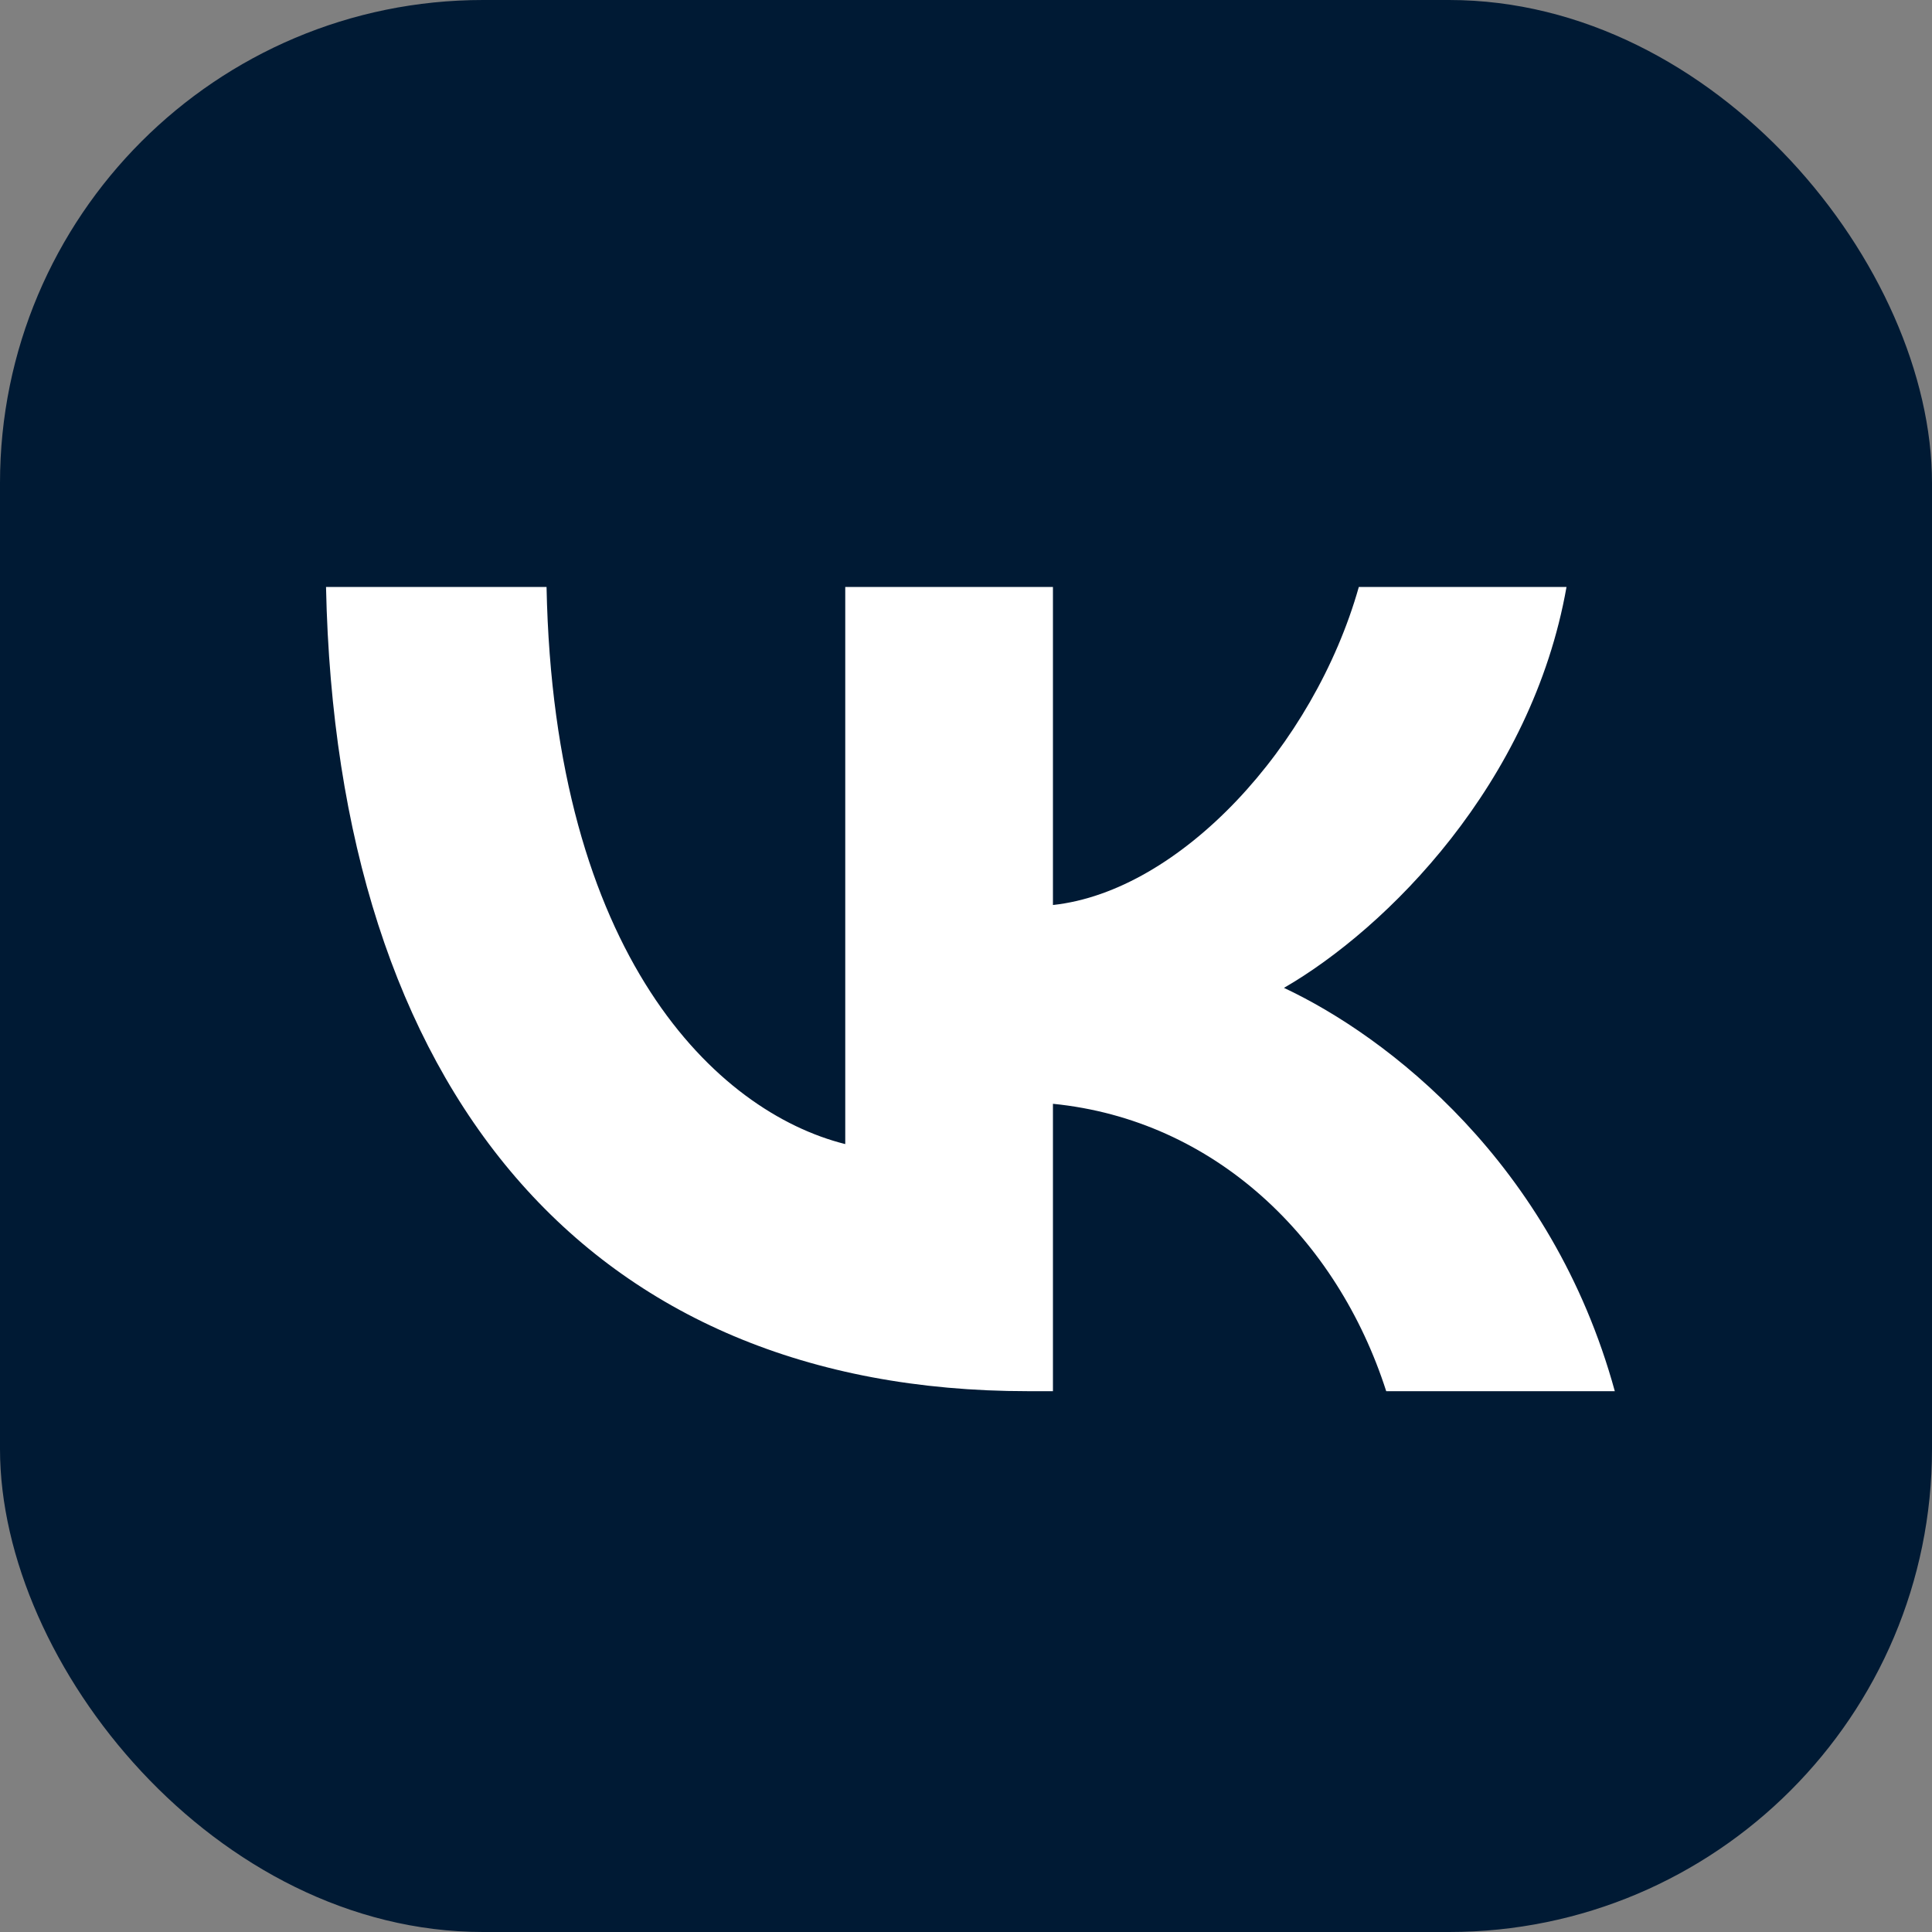
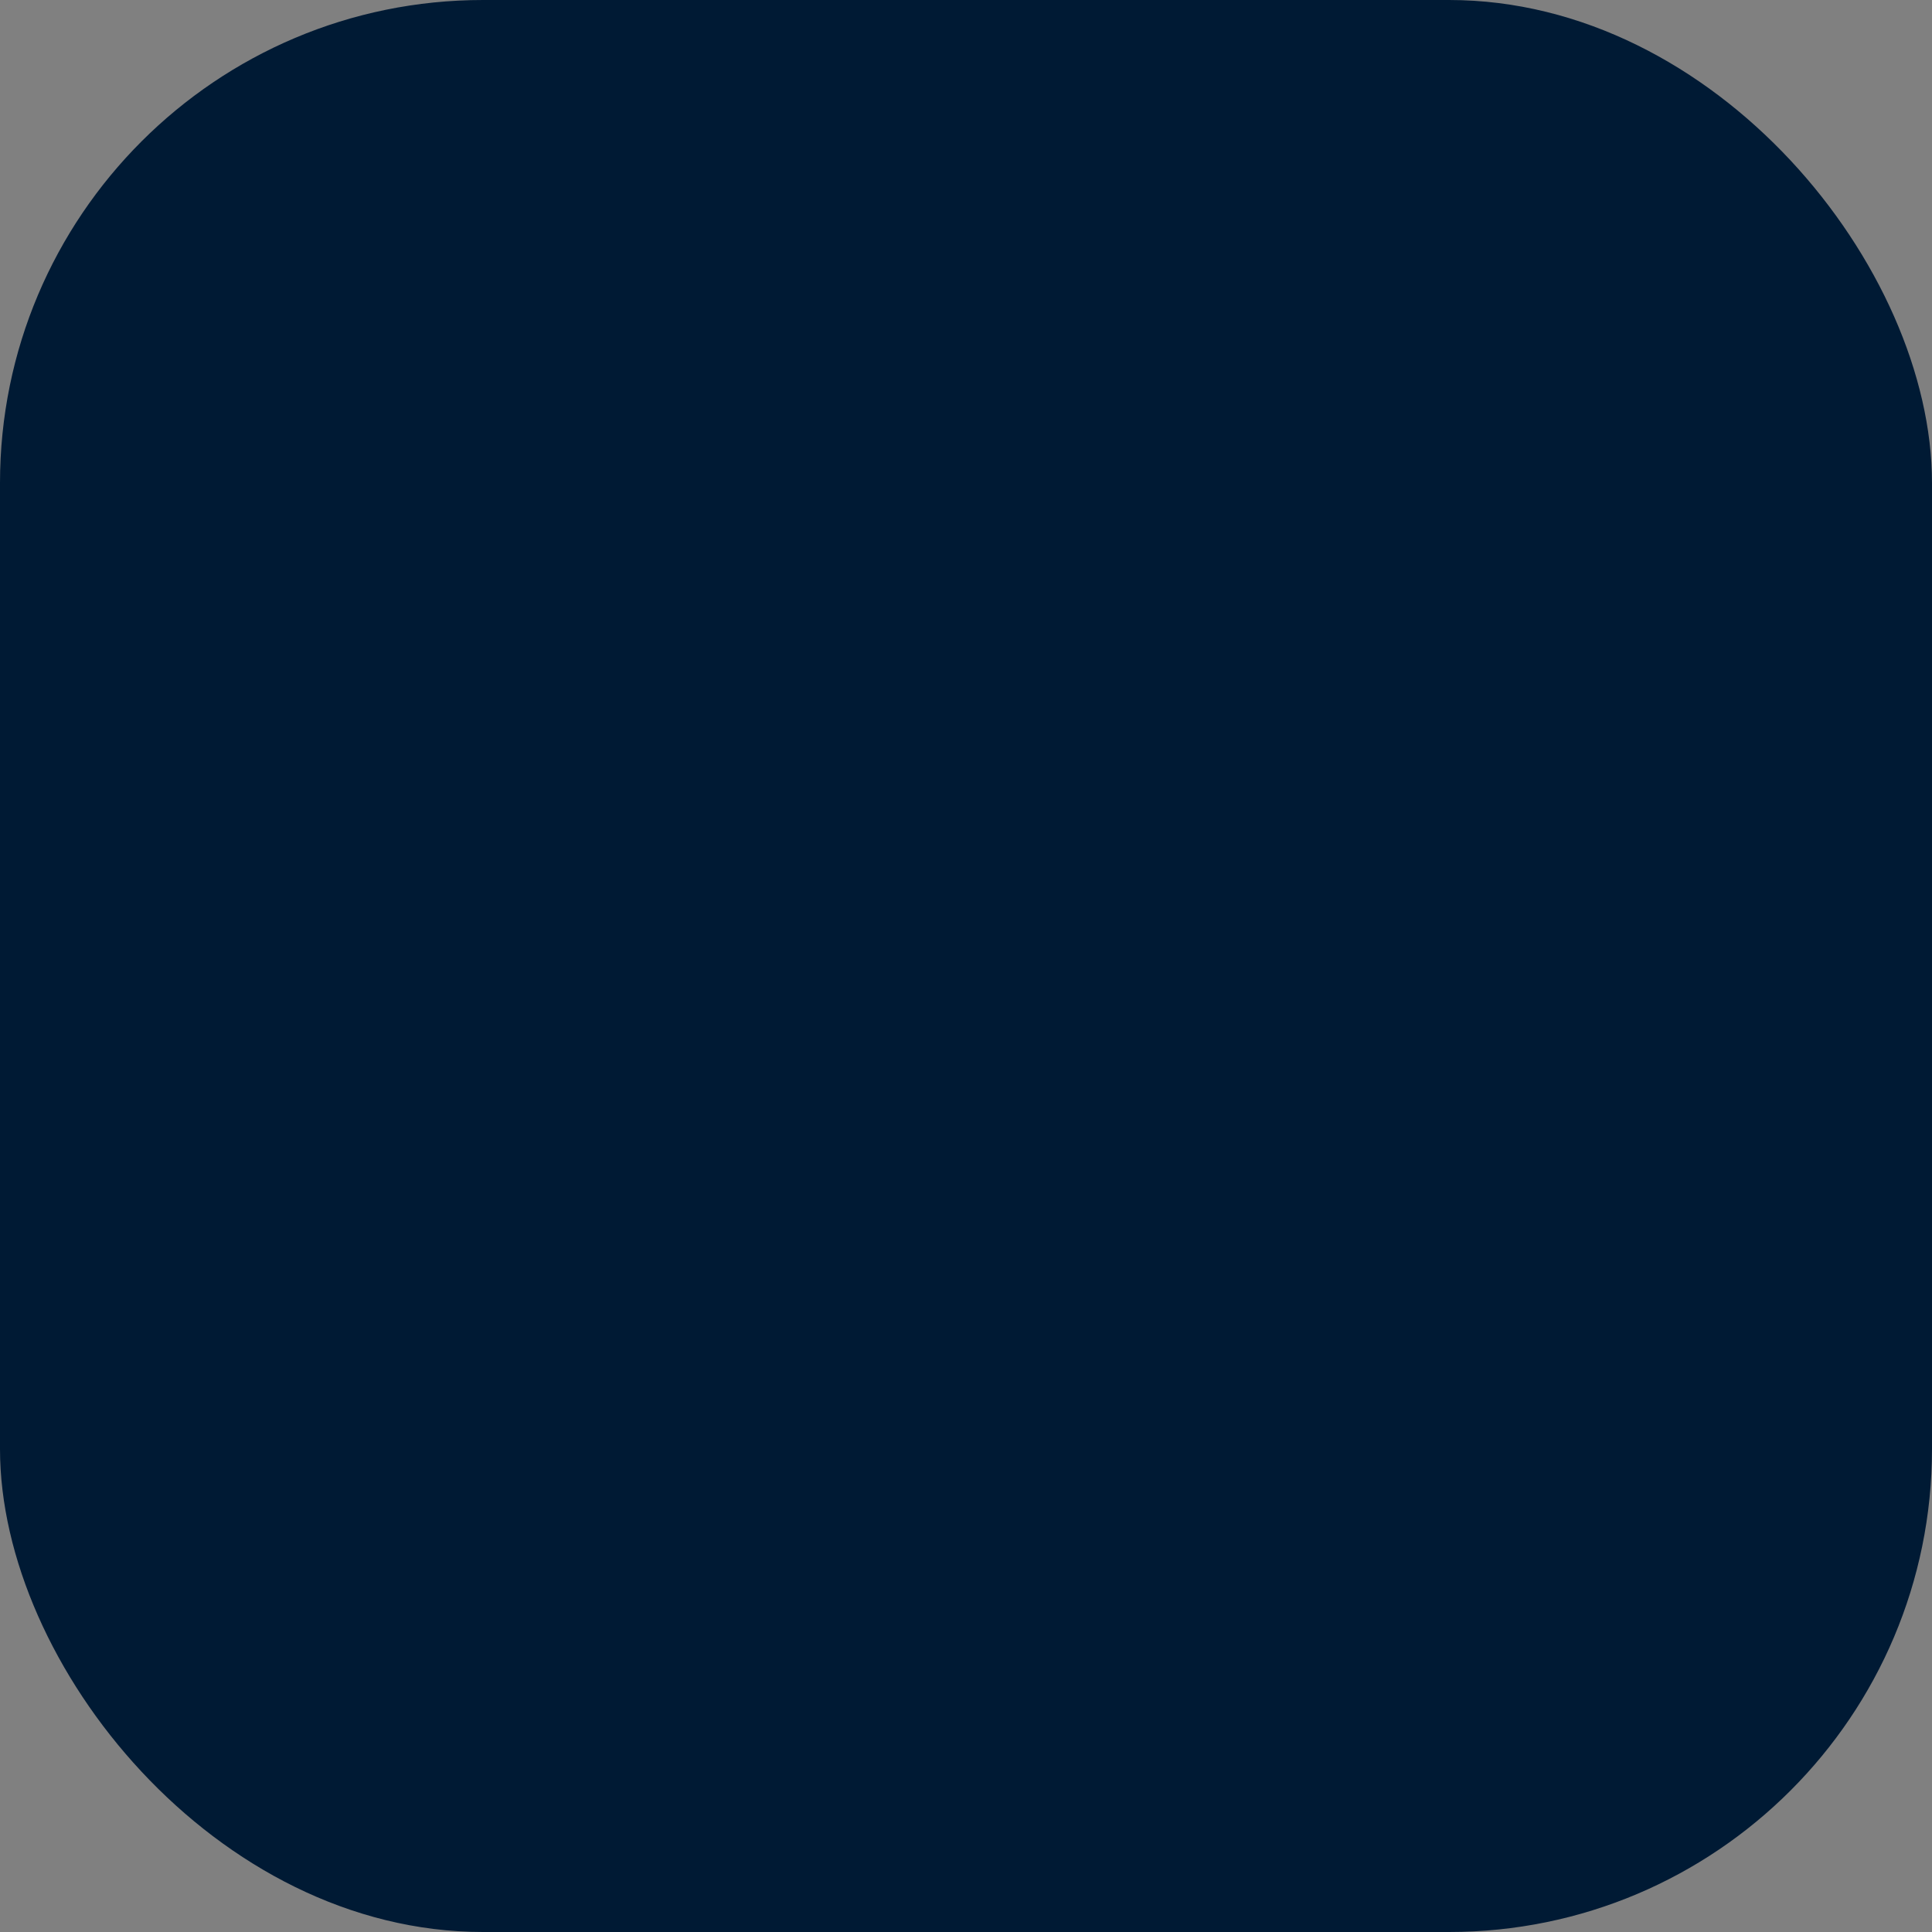
<svg xmlns="http://www.w3.org/2000/svg" width="28" height="28" viewBox="0 0 28 28" fill="none">
  <rect x="0" y="0" width="28" height="28" fill="#808080" stroke="none" />
  <rect width="28" height="28" rx="7" fill="#001A34" />
-   <path fill-rule="evenodd" clip-rule="evenodd" d="M4.725 8.507H7.921C8.026 13.851 10.383 16.114 12.25 16.581V8.507H15.26V13.116C17.103 12.917 19.04 10.817 19.693 8.507H22.703C22.201 11.354 20.102 13.454 18.608 14.317C20.102 15.017 22.493 16.849 23.403 20.162H20.09C19.378 17.946 17.605 16.231 15.26 15.997V20.162H14.898C8.517 20.162 4.877 15.787 4.725 8.507Z" fill="white" />
</svg>